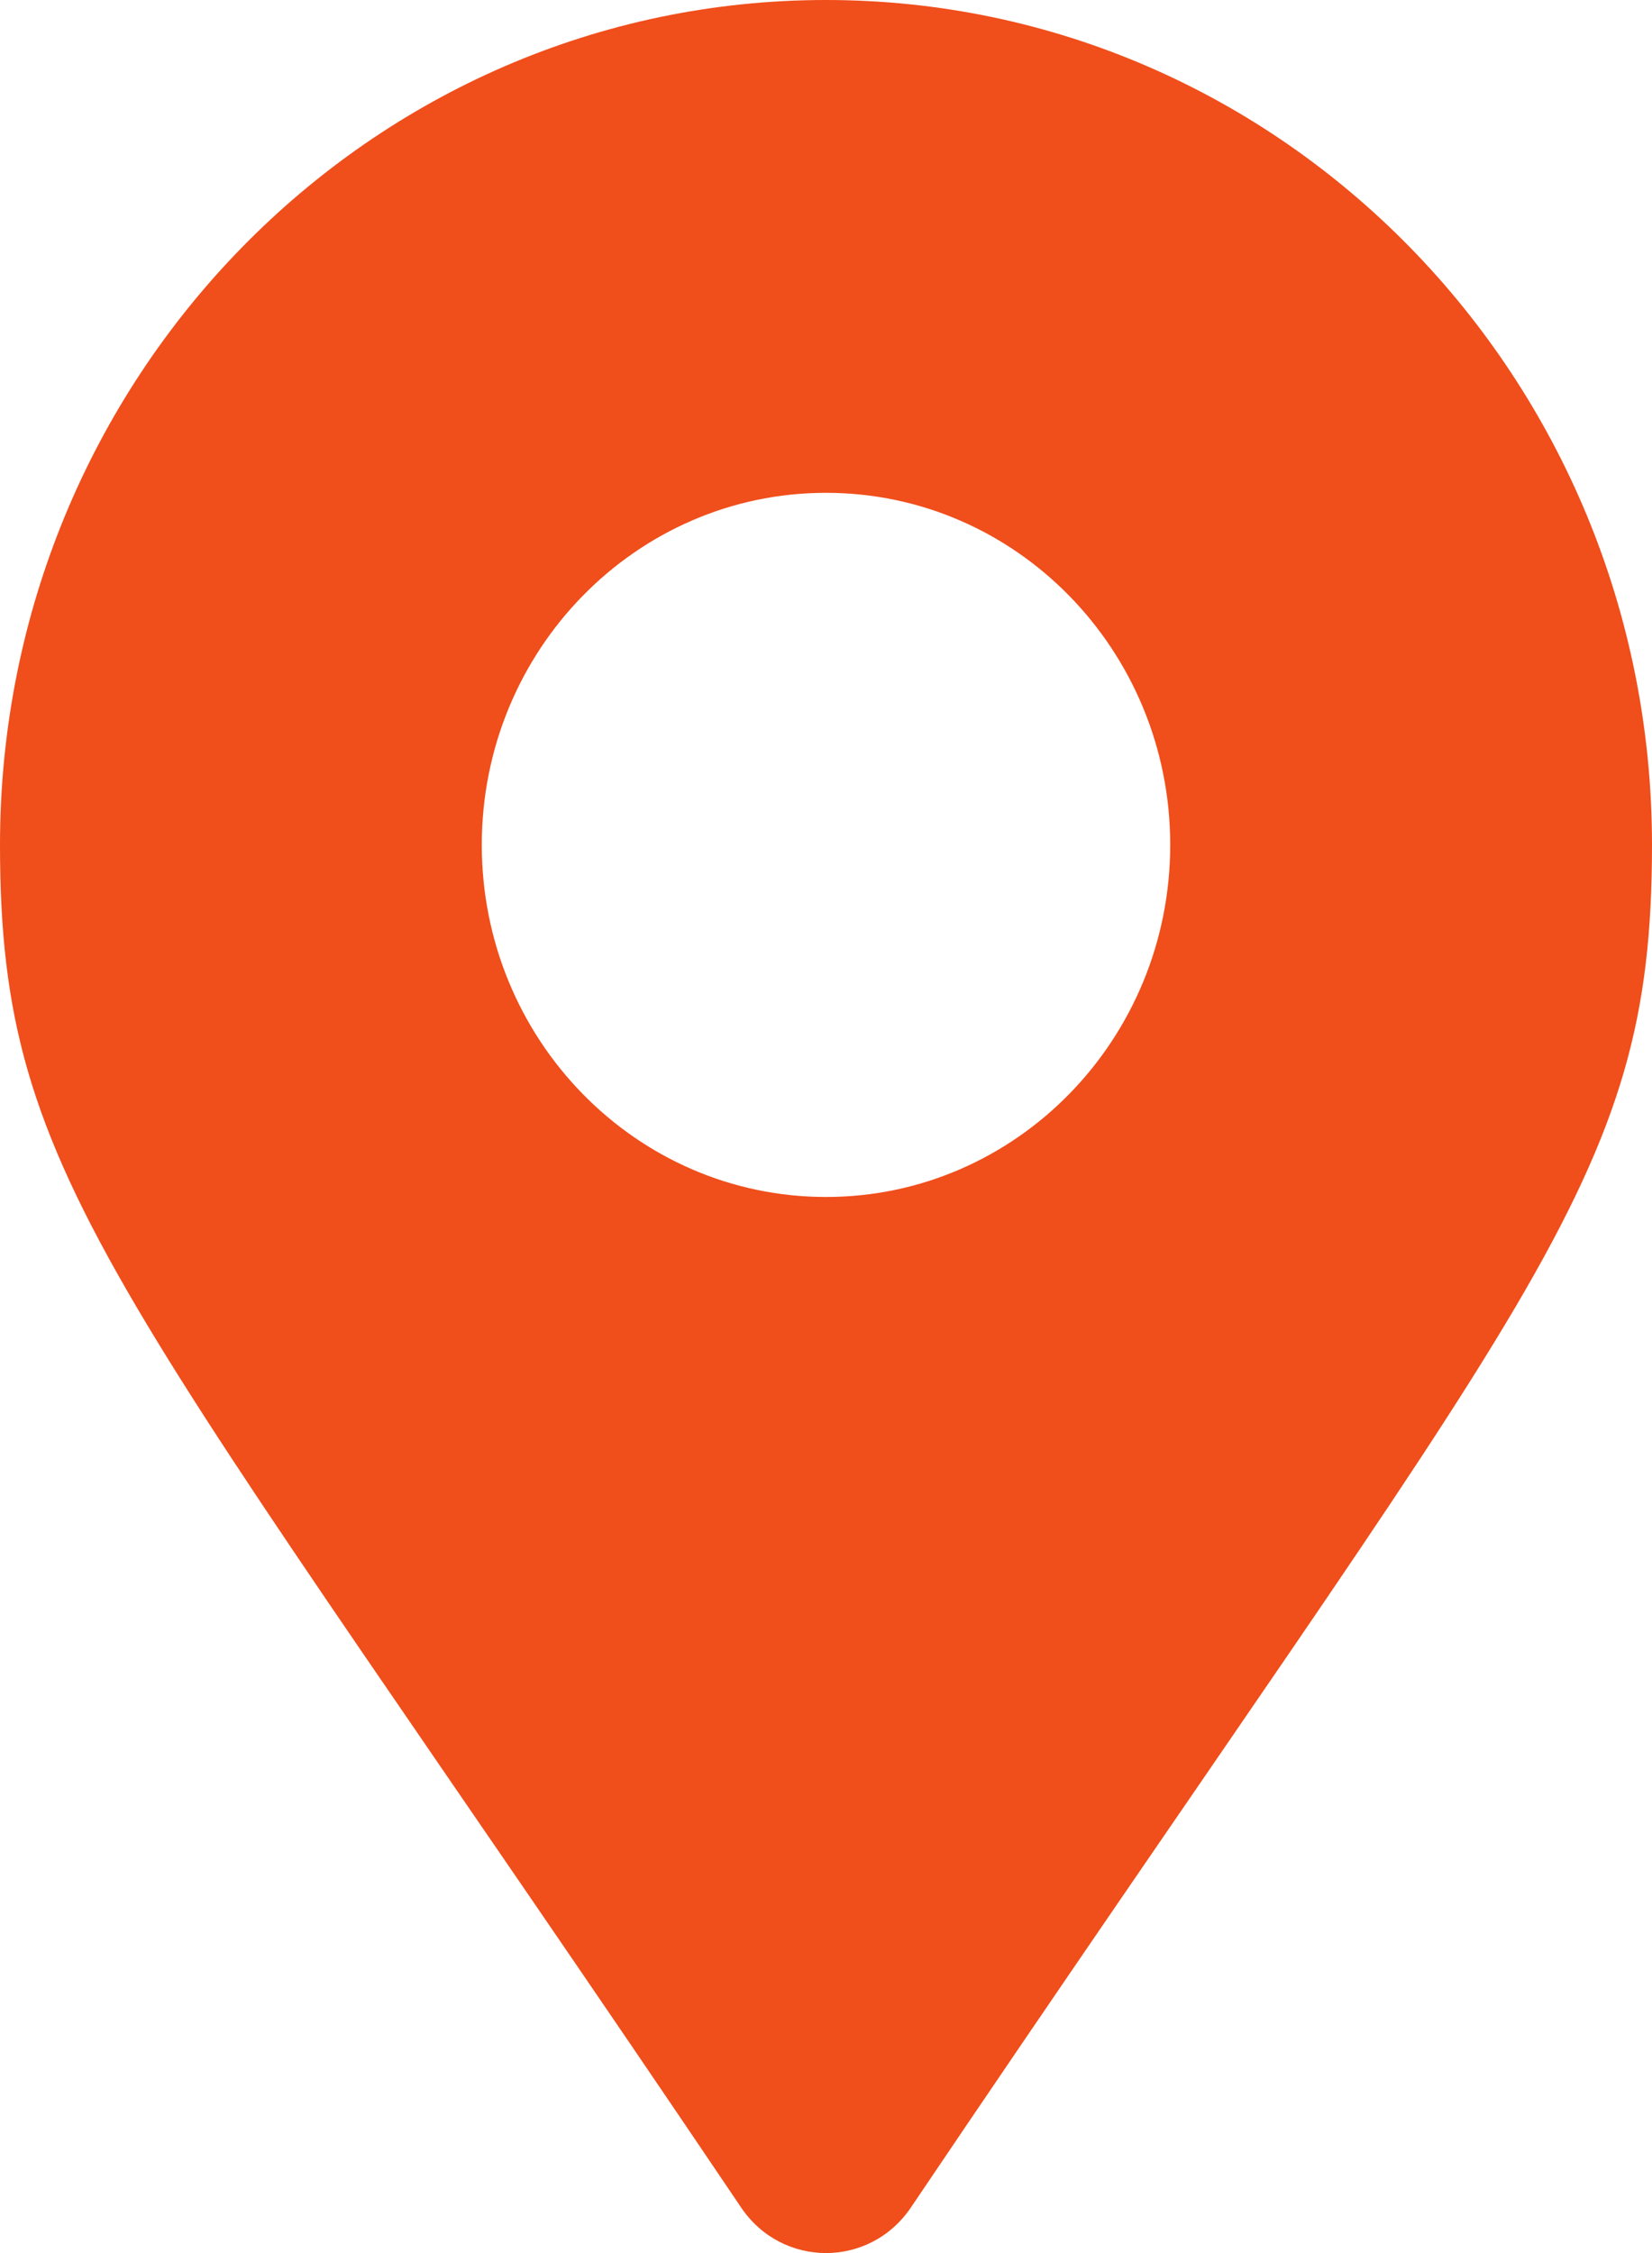
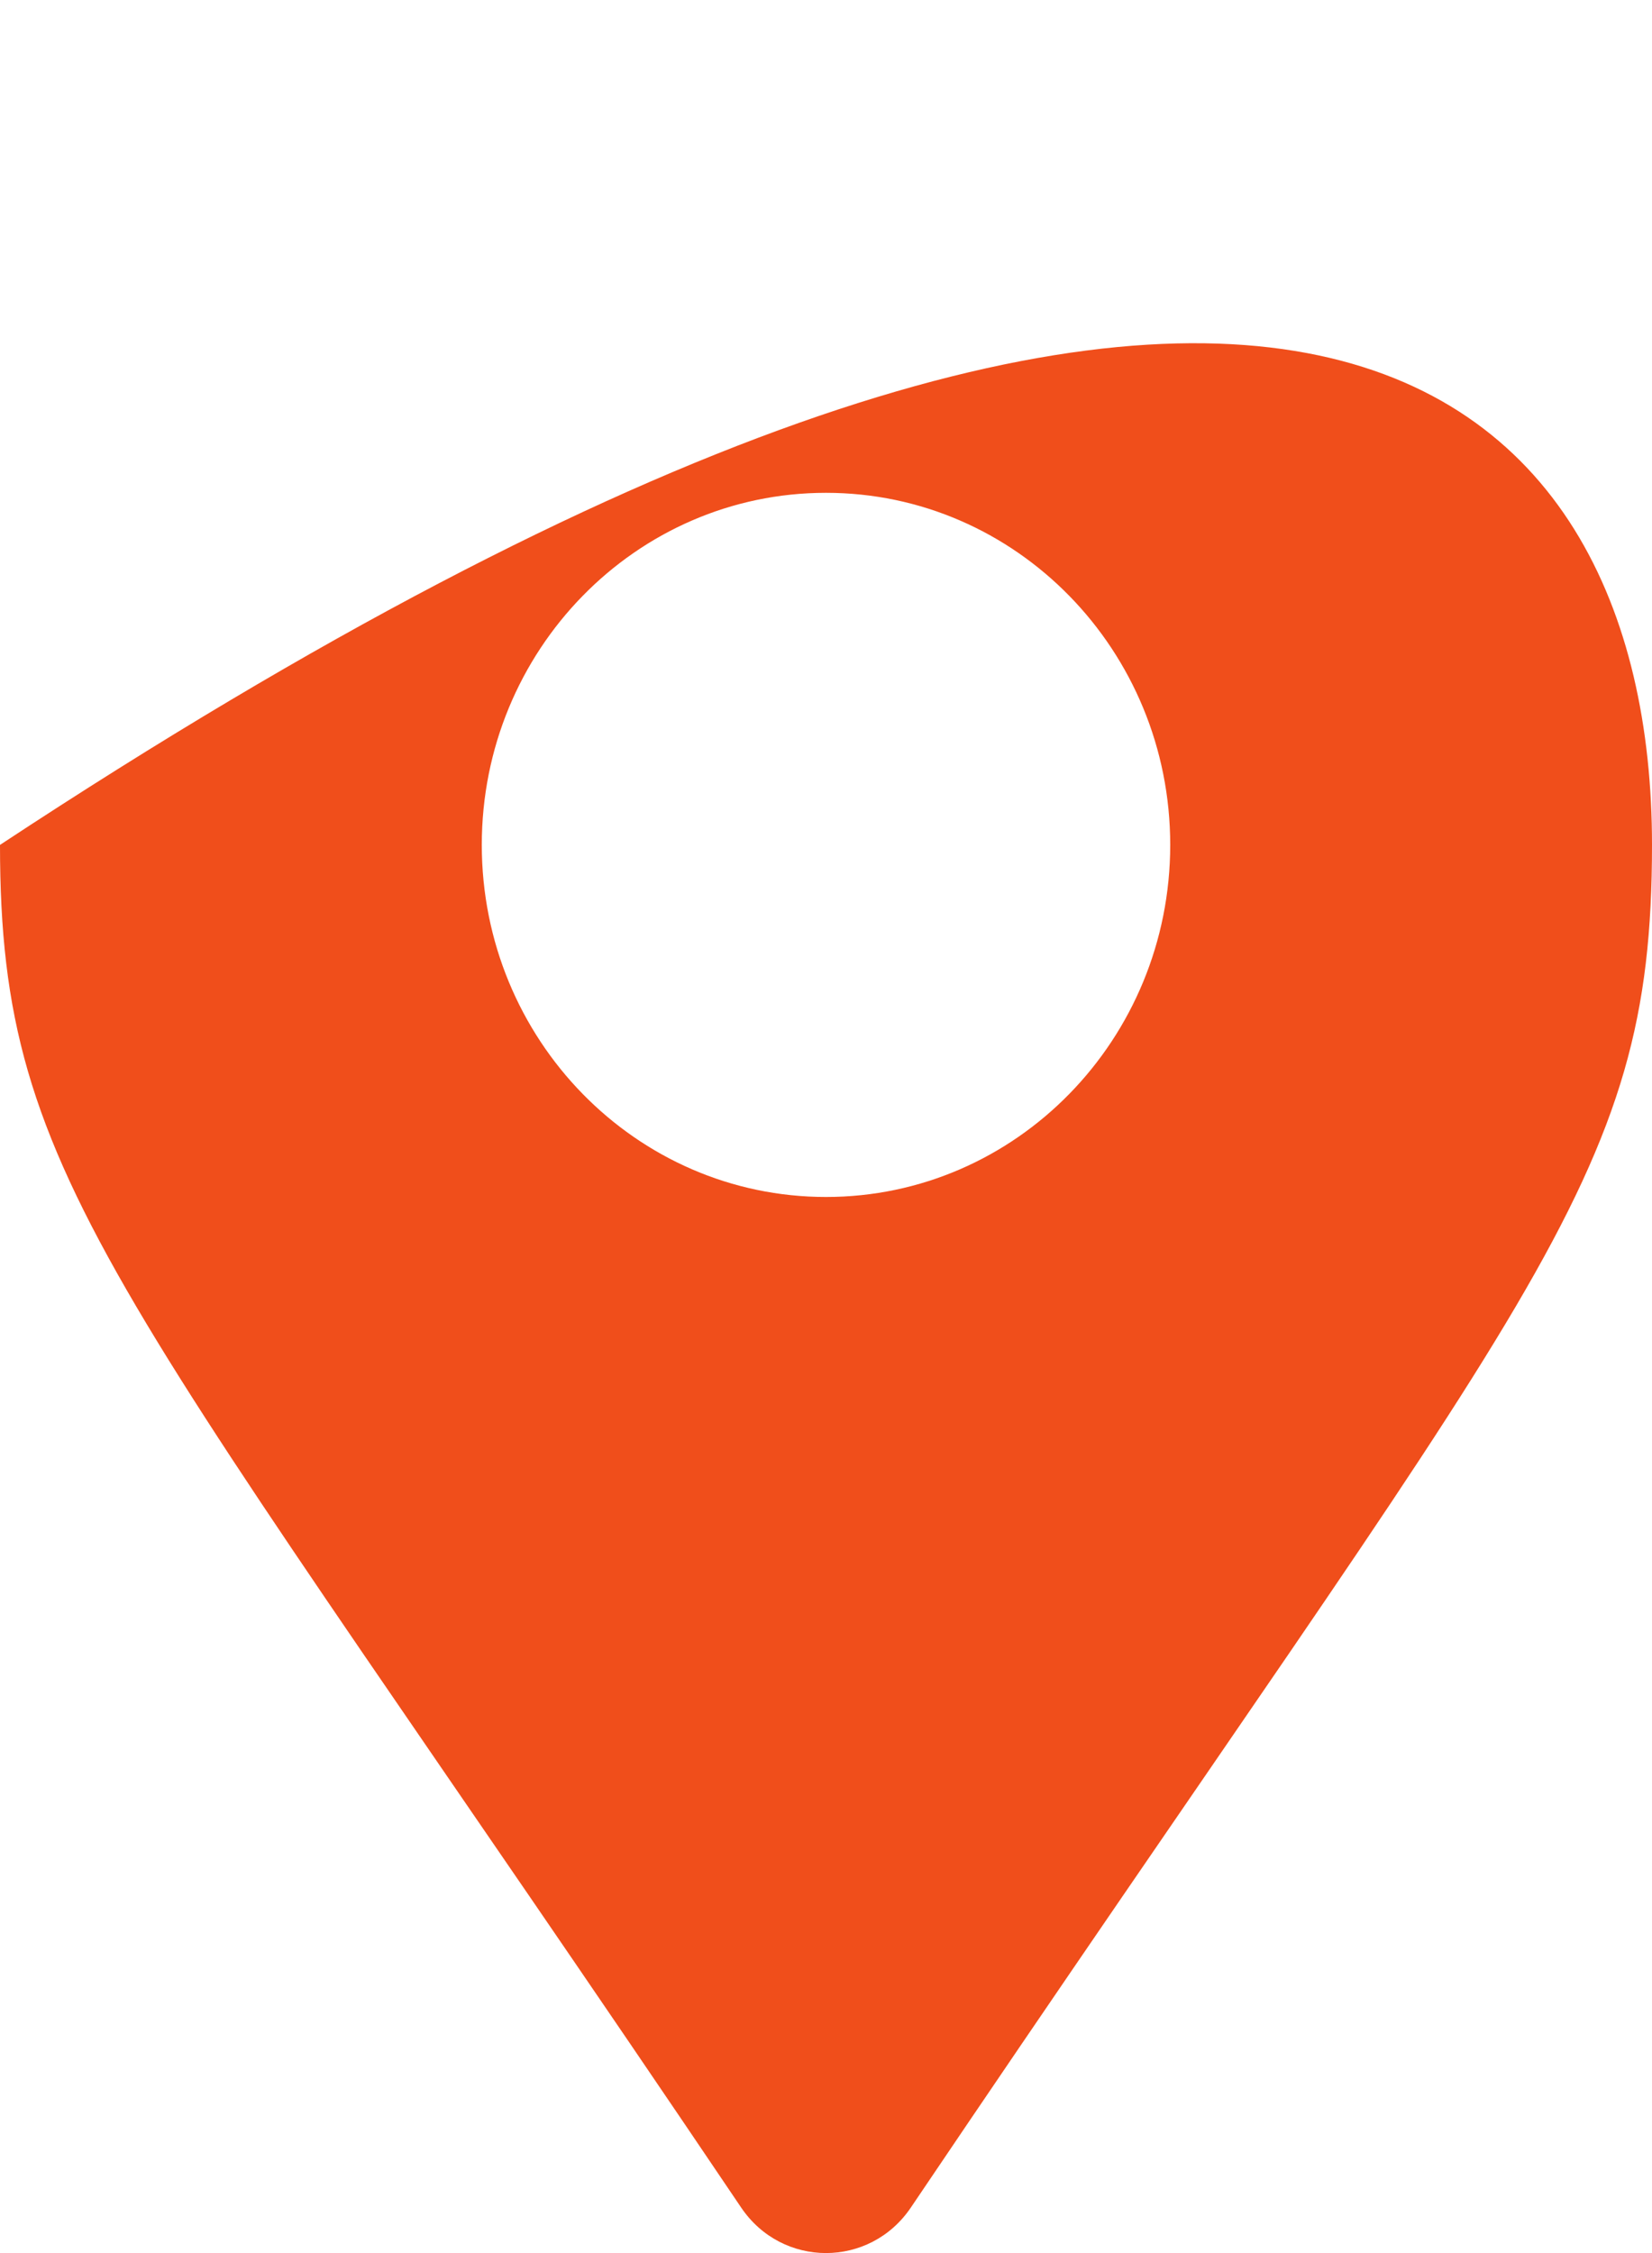
<svg xmlns="http://www.w3.org/2000/svg" width="11" height="15" viewBox="0 0 11 15" fill="none">
-   <path id="Vector" d="M4.935 14.697C0.773 8.526 0 7.893 0 5.625C0 2.518 2.462 0 5.5 0C8.538 0 11 2.518 11 5.625C11 7.893 10.227 8.526 6.065 14.697C5.792 15.101 5.208 15.101 4.935 14.697ZM5.5 7.969C6.766 7.969 7.792 6.919 7.792 5.625C7.792 4.331 6.766 3.281 5.5 3.281C4.234 3.281 3.208 4.331 3.208 5.625C3.208 6.919 4.234 7.969 5.5 7.969Z" fill="#F04E1B" />
+   <path id="Vector" d="M4.935 14.697C0.773 8.526 0 7.893 0 5.625C8.538 0 11 2.518 11 5.625C11 7.893 10.227 8.526 6.065 14.697C5.792 15.101 5.208 15.101 4.935 14.697ZM5.5 7.969C6.766 7.969 7.792 6.919 7.792 5.625C7.792 4.331 6.766 3.281 5.5 3.281C4.234 3.281 3.208 4.331 3.208 5.625C3.208 6.919 4.234 7.969 5.5 7.969Z" fill="#F04E1B" />
</svg>